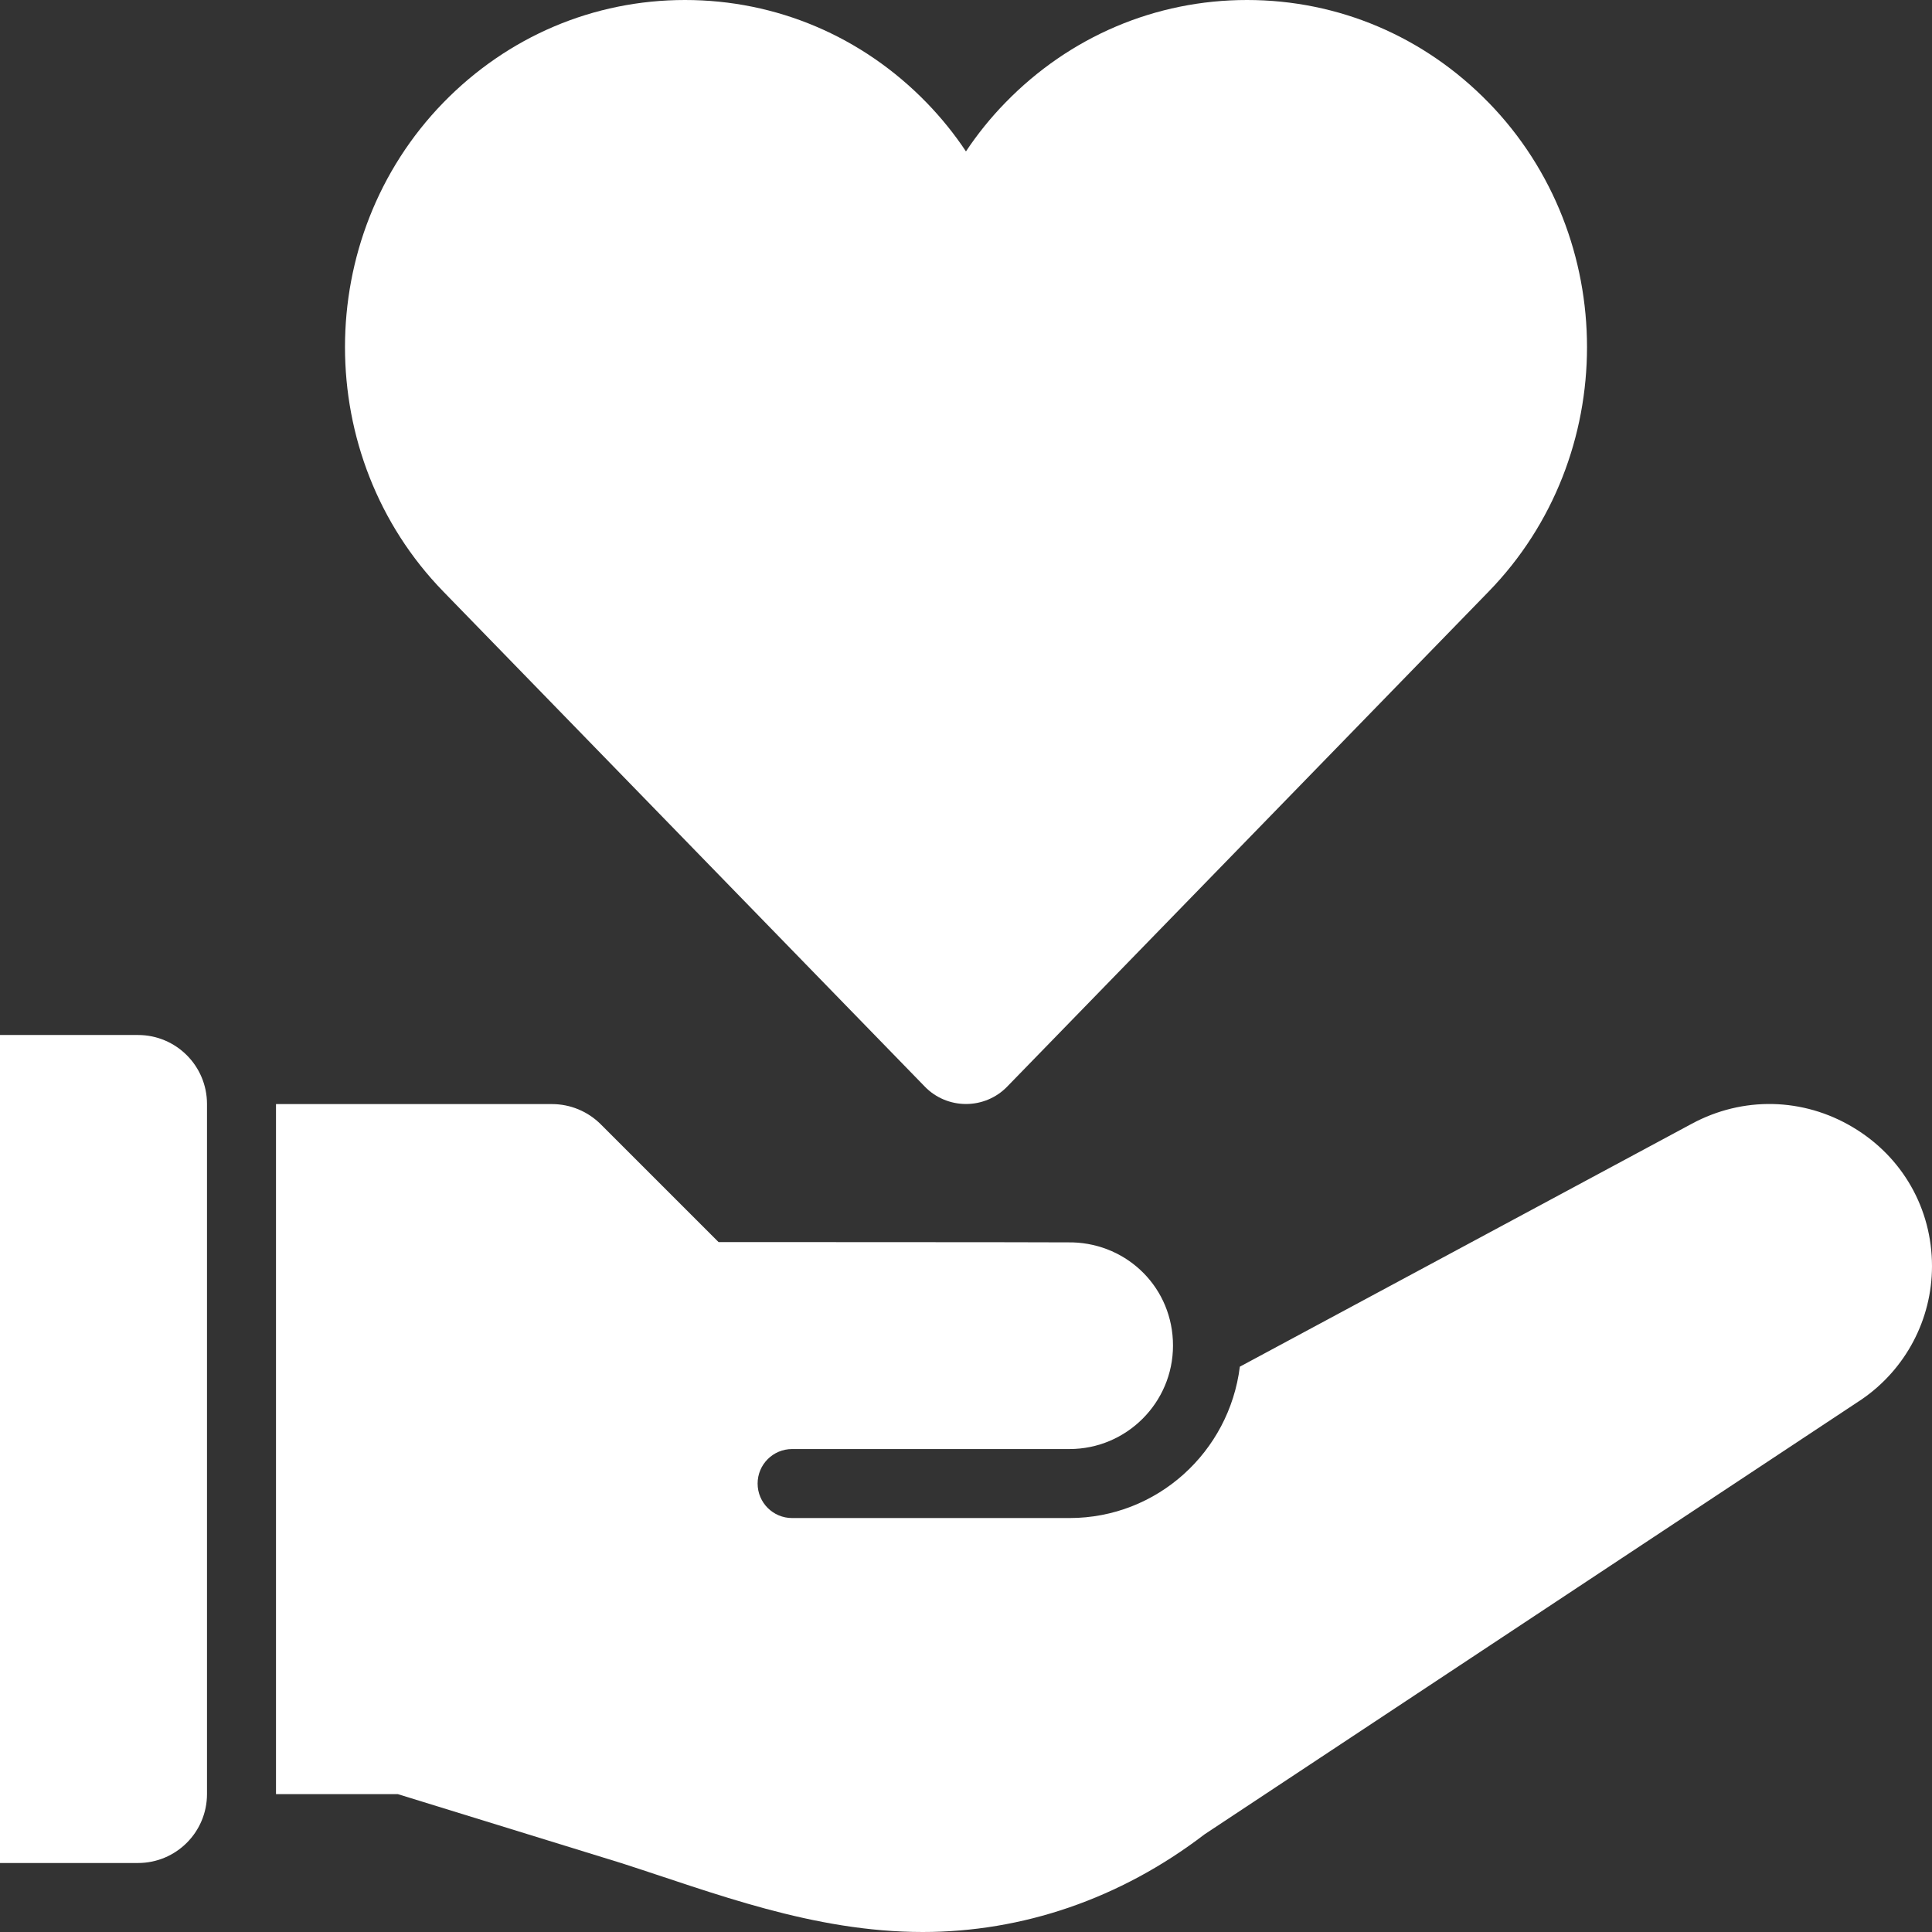
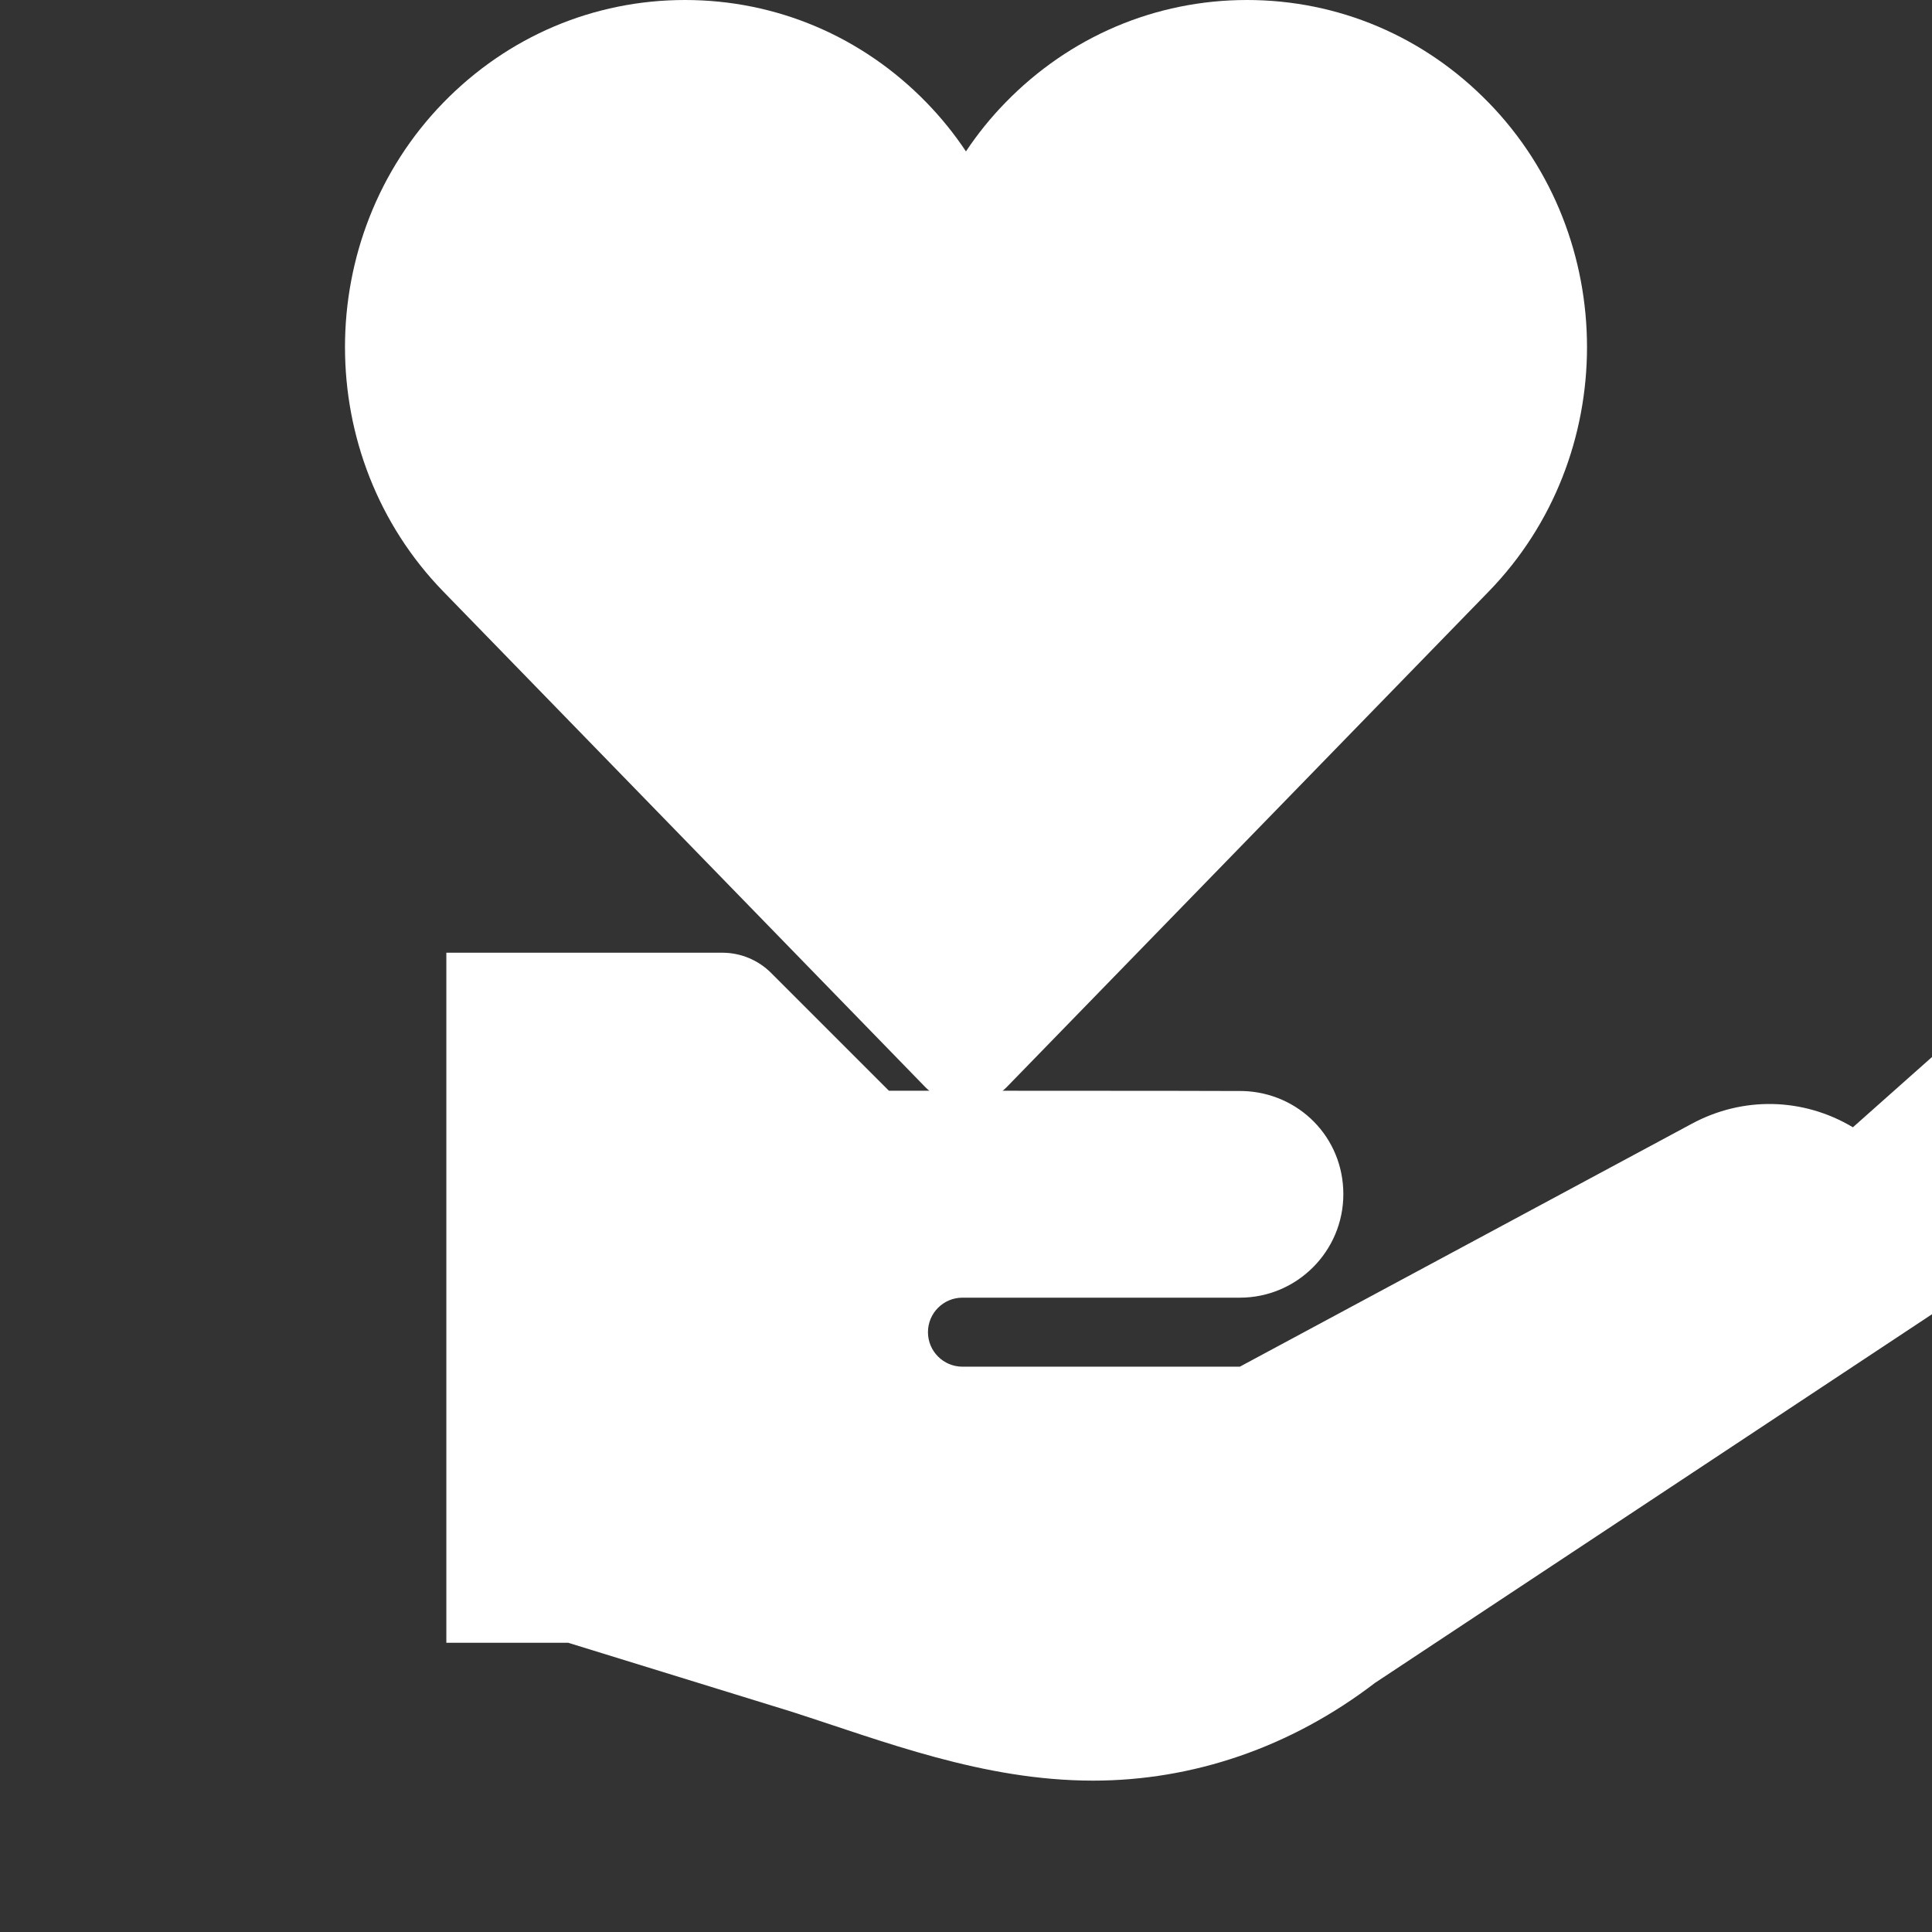
<svg xmlns="http://www.w3.org/2000/svg" id="_圖層_1" data-name="圖層 1" viewBox="0 0 448 448">
  <rect x="0" y="0" width="448" height="448" fill="#333333" stroke="none" />
  <defs>
    <style>
      .cls-1 {
        fill: #fff;
        stroke-width: 0px;
      }
    </style>
  </defs>
-   <path class="cls-1" d="m32,240H0v192h32c8.84,0,16-7.16,16-16v-160c0-8.84-7.16-16-16-16Z" />
-   <path class="cls-1" d="m429.66,261.4c-11.55-6.91-25.55-7.2-37.38-.81l-104.78,56.32c-2.45,19.73-19.13,35.1-39.5,35.1h-64.32c-4.42,0-8-3.58-8-8s3.58-8,8-8h64.32c13.23,0,24-10.76,24-24s-10.38-23.53-23.27-23.92c-4.79-.06-82.11-.07-82.11-.07l-27.31-27.31c-3-3-7.07-4.69-11.31-4.69h-64v160.01h28.25l51.75,15.97c21.5,6.91,44.5,16,69.98,16,23.04,0,45.74-7.64,65.34-22.65l152.37-100.85c10.21-7,16.31-18.56,16.31-30.9,0-13.33-6.85-25.36-18.34-32.2Z" />
+   <path class="cls-1" d="m429.66,261.4c-11.55-6.91-25.55-7.2-37.38-.81l-104.78,56.32h-64.32c-4.42,0-8-3.58-8-8s3.58-8,8-8h64.32c13.23,0,24-10.76,24-24s-10.38-23.53-23.27-23.92c-4.79-.06-82.11-.07-82.11-.07l-27.31-27.31c-3-3-7.07-4.69-11.31-4.69h-64v160.01h28.25l51.75,15.97c21.5,6.91,44.5,16,69.98,16,23.04,0,45.74-7.64,65.34-22.65l152.37-100.85c10.21-7,16.31-18.56,16.31-30.9,0-13.33-6.85-25.36-18.34-32.2Z" />
  <path class="cls-1" d="m345.2,23.81c-14.93-15.35-34.83-23.81-56.04-23.81s-41.11,8.46-56.04,23.81c-3.41,3.5-6.46,7.28-9.13,11.3-2.67-4.02-5.72-7.79-9.12-11.3C199.95,8.46,180.05,0,158.84,0s-41.11,8.46-56.05,23.81c-30.39,31.25-30.39,82.1,0,113.35l111.71,114.86c2.48,2.54,5.91,3.98,9.5,3.98s7.02-1.44,9.5-3.98l111.71-114.86c30.39-31.25,30.39-82.1,0-113.35Z" />
</svg>